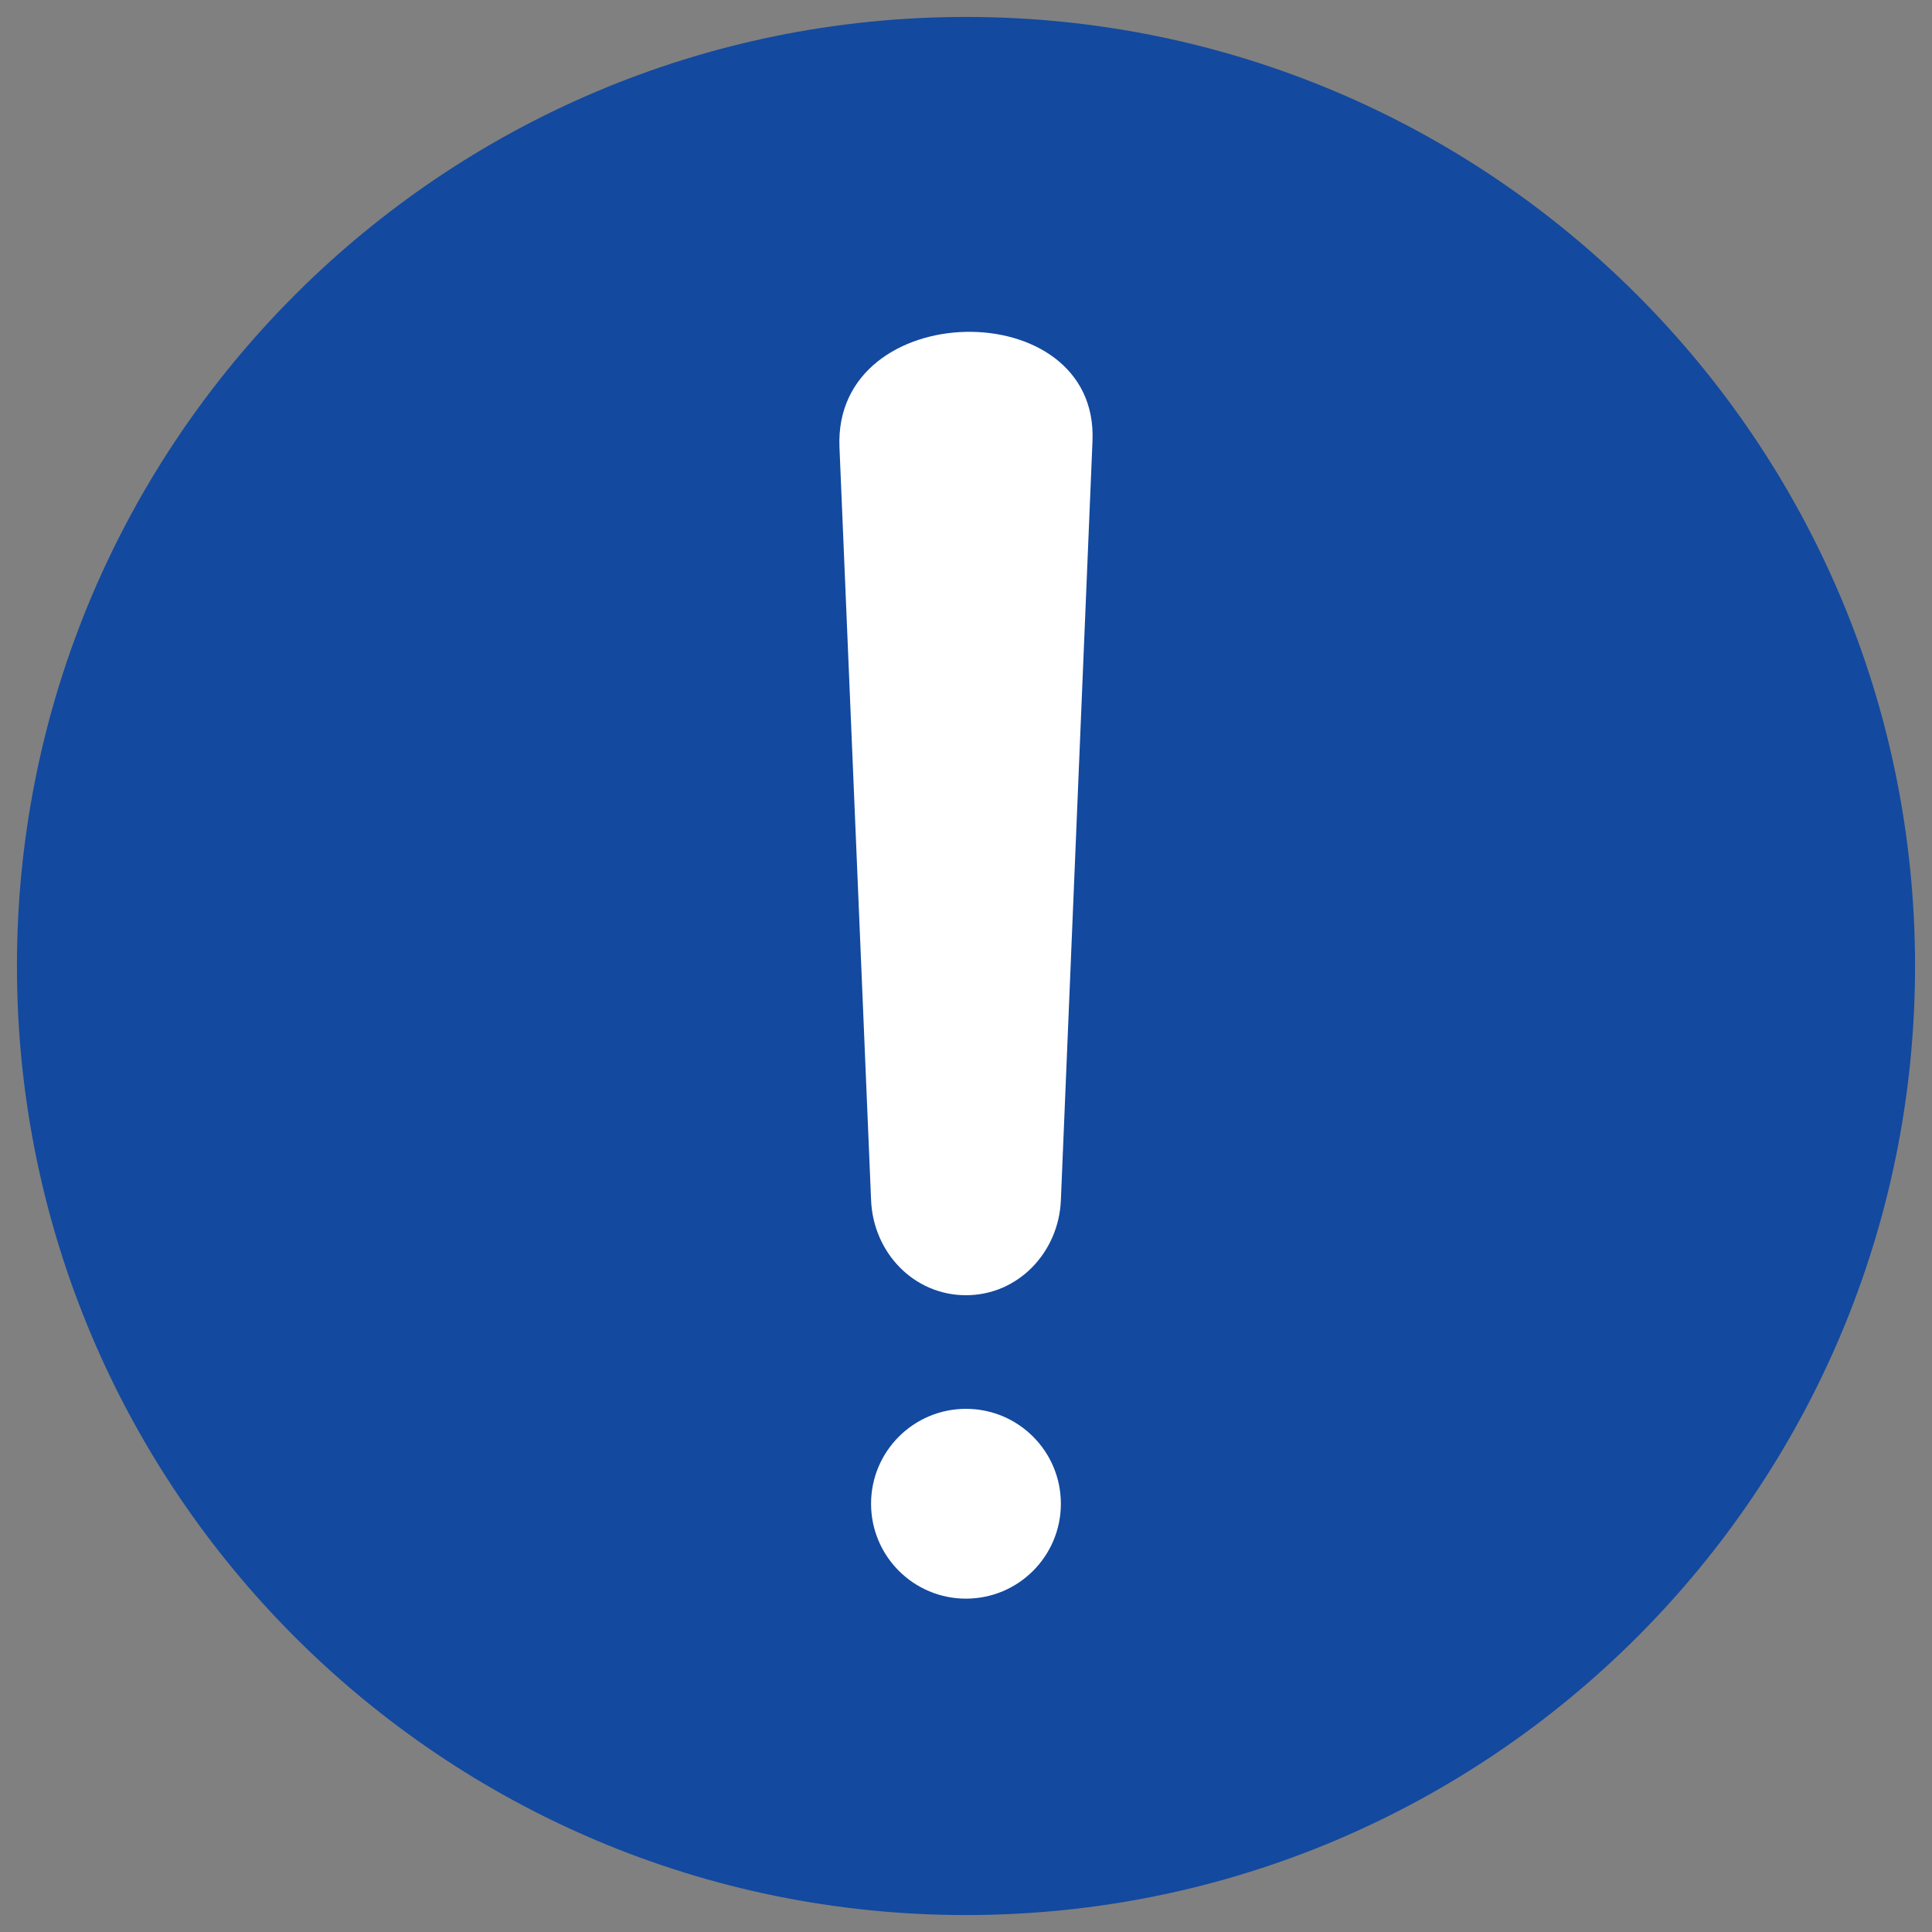
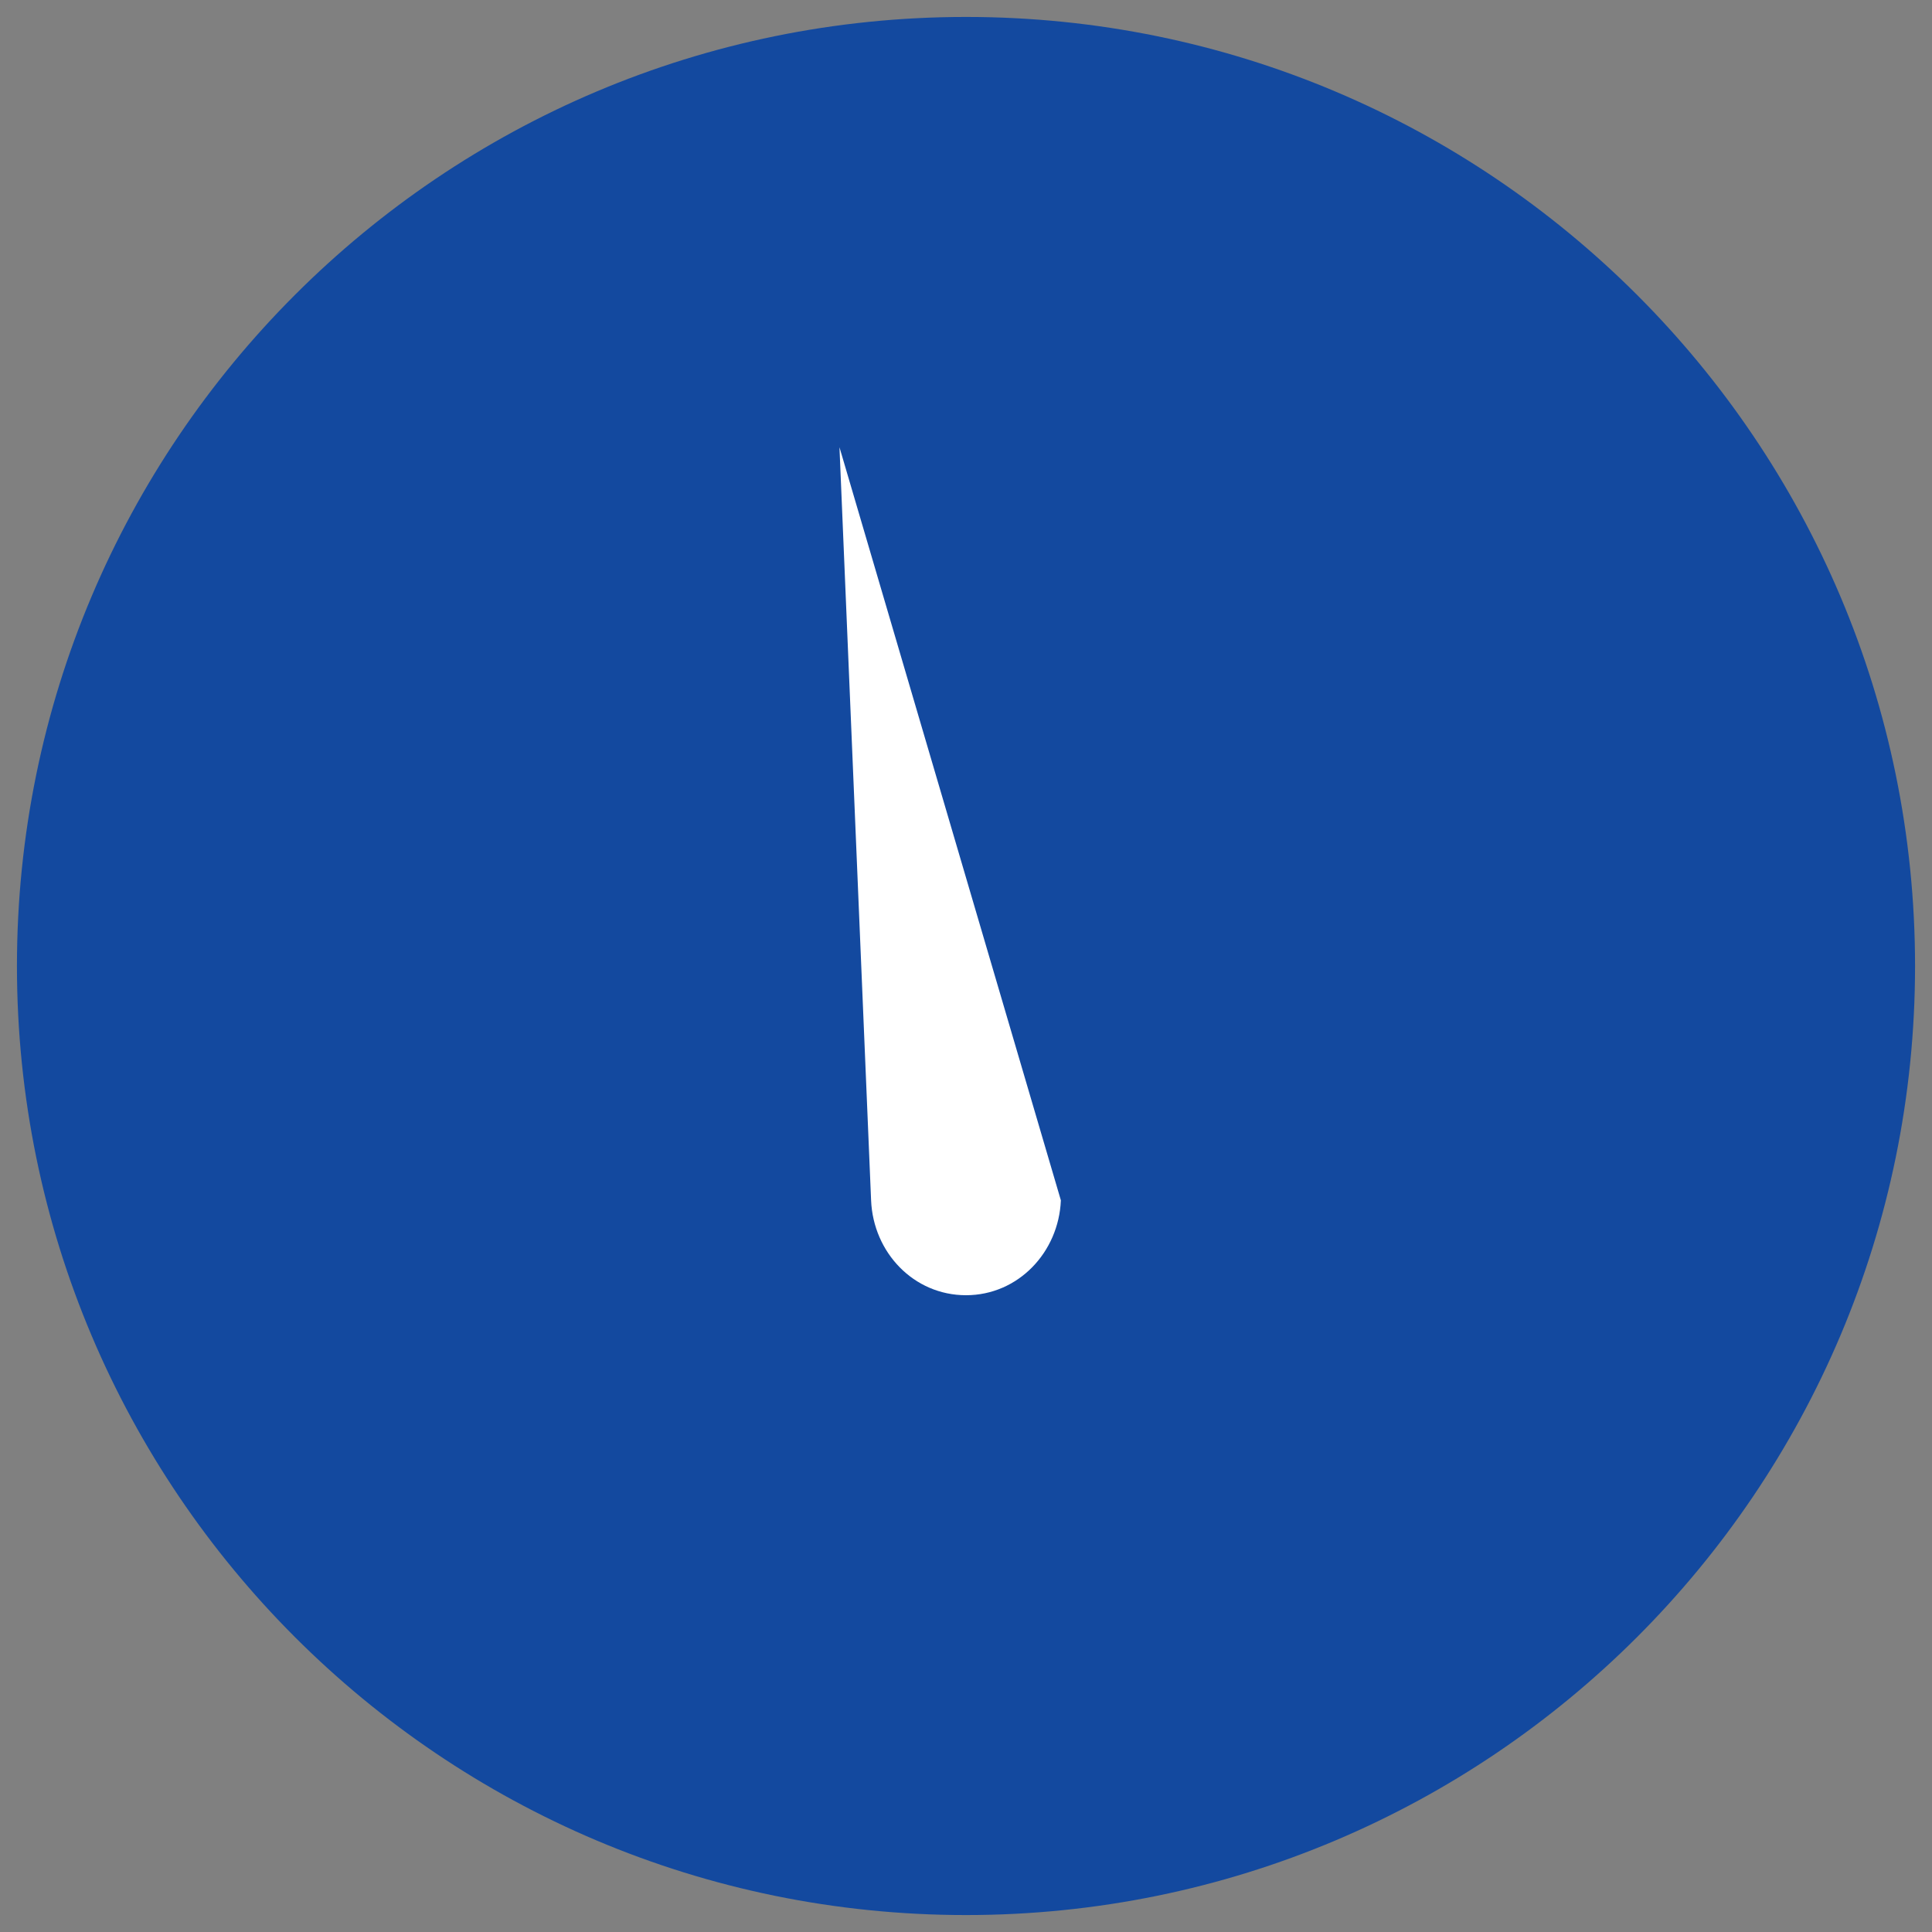
<svg xmlns="http://www.w3.org/2000/svg" width="57" height="57" viewBox="0 0 57 57" fill="none">
  <rect x="0" y="0" width="57" height="57" fill="#808080" stroke="none" />
  <path d="M28.5 56.5C43.964 56.5 56.5 43.964 56.5 28.5C56.5 13.036 43.964 0.5 28.5 0.5C13.036 0.5 0.5 13.036 0.5 28.5C0.5 43.964 13.036 56.5 28.5 56.5Z" fill="#13499F" />
-   <path fill-rule="evenodd" clip-rule="evenodd" d="M25.7 35.413L24.767 13.195C24.58 8.752 32.415 8.623 32.232 13.008L31.299 35.413C31.236 36.943 30.042 38.213 28.5 38.213C26.958 38.213 25.764 36.954 25.7 35.413Z" fill="white" />
-   <path d="M31.299 44.365C31.299 42.819 30.046 41.565 28.499 41.565C26.953 41.565 25.699 42.819 25.699 44.365C25.699 45.911 26.953 47.165 28.499 47.165C30.046 47.165 31.299 45.911 31.299 44.365Z" fill="white" />
+   <path fill-rule="evenodd" clip-rule="evenodd" d="M25.7 35.413L24.767 13.195L31.299 35.413C31.236 36.943 30.042 38.213 28.5 38.213C26.958 38.213 25.764 36.954 25.7 35.413Z" fill="white" />
</svg>